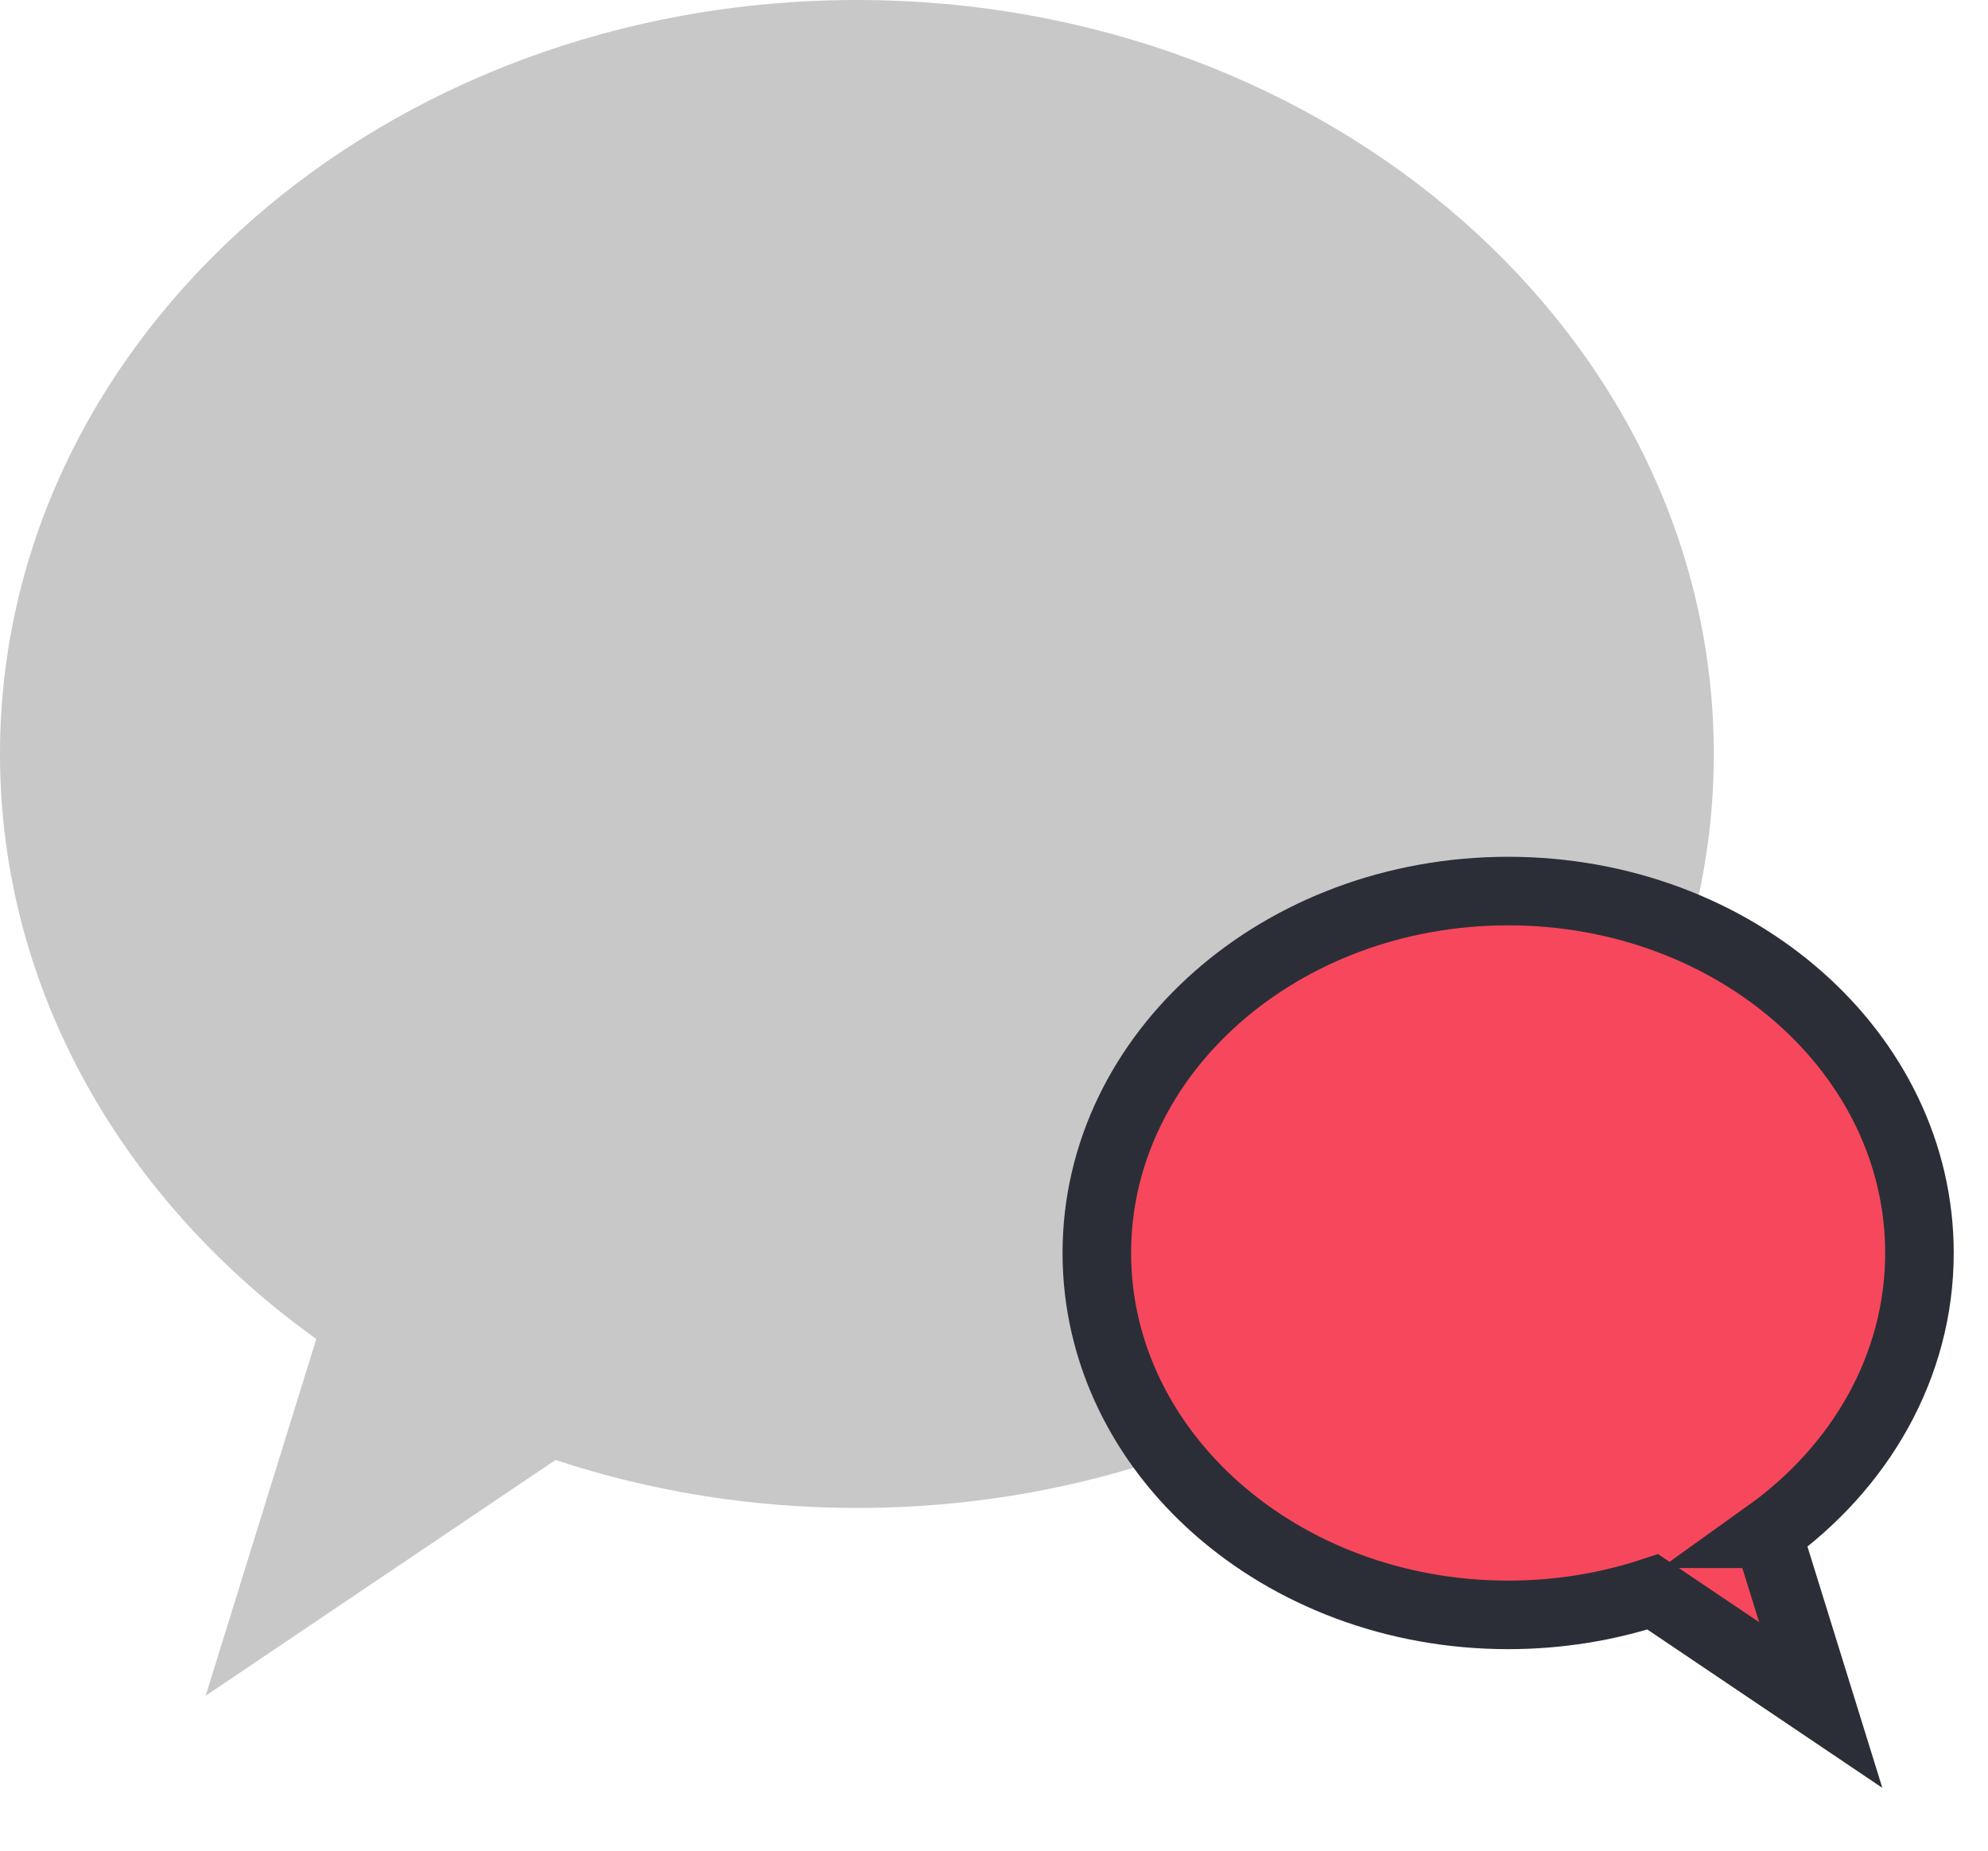
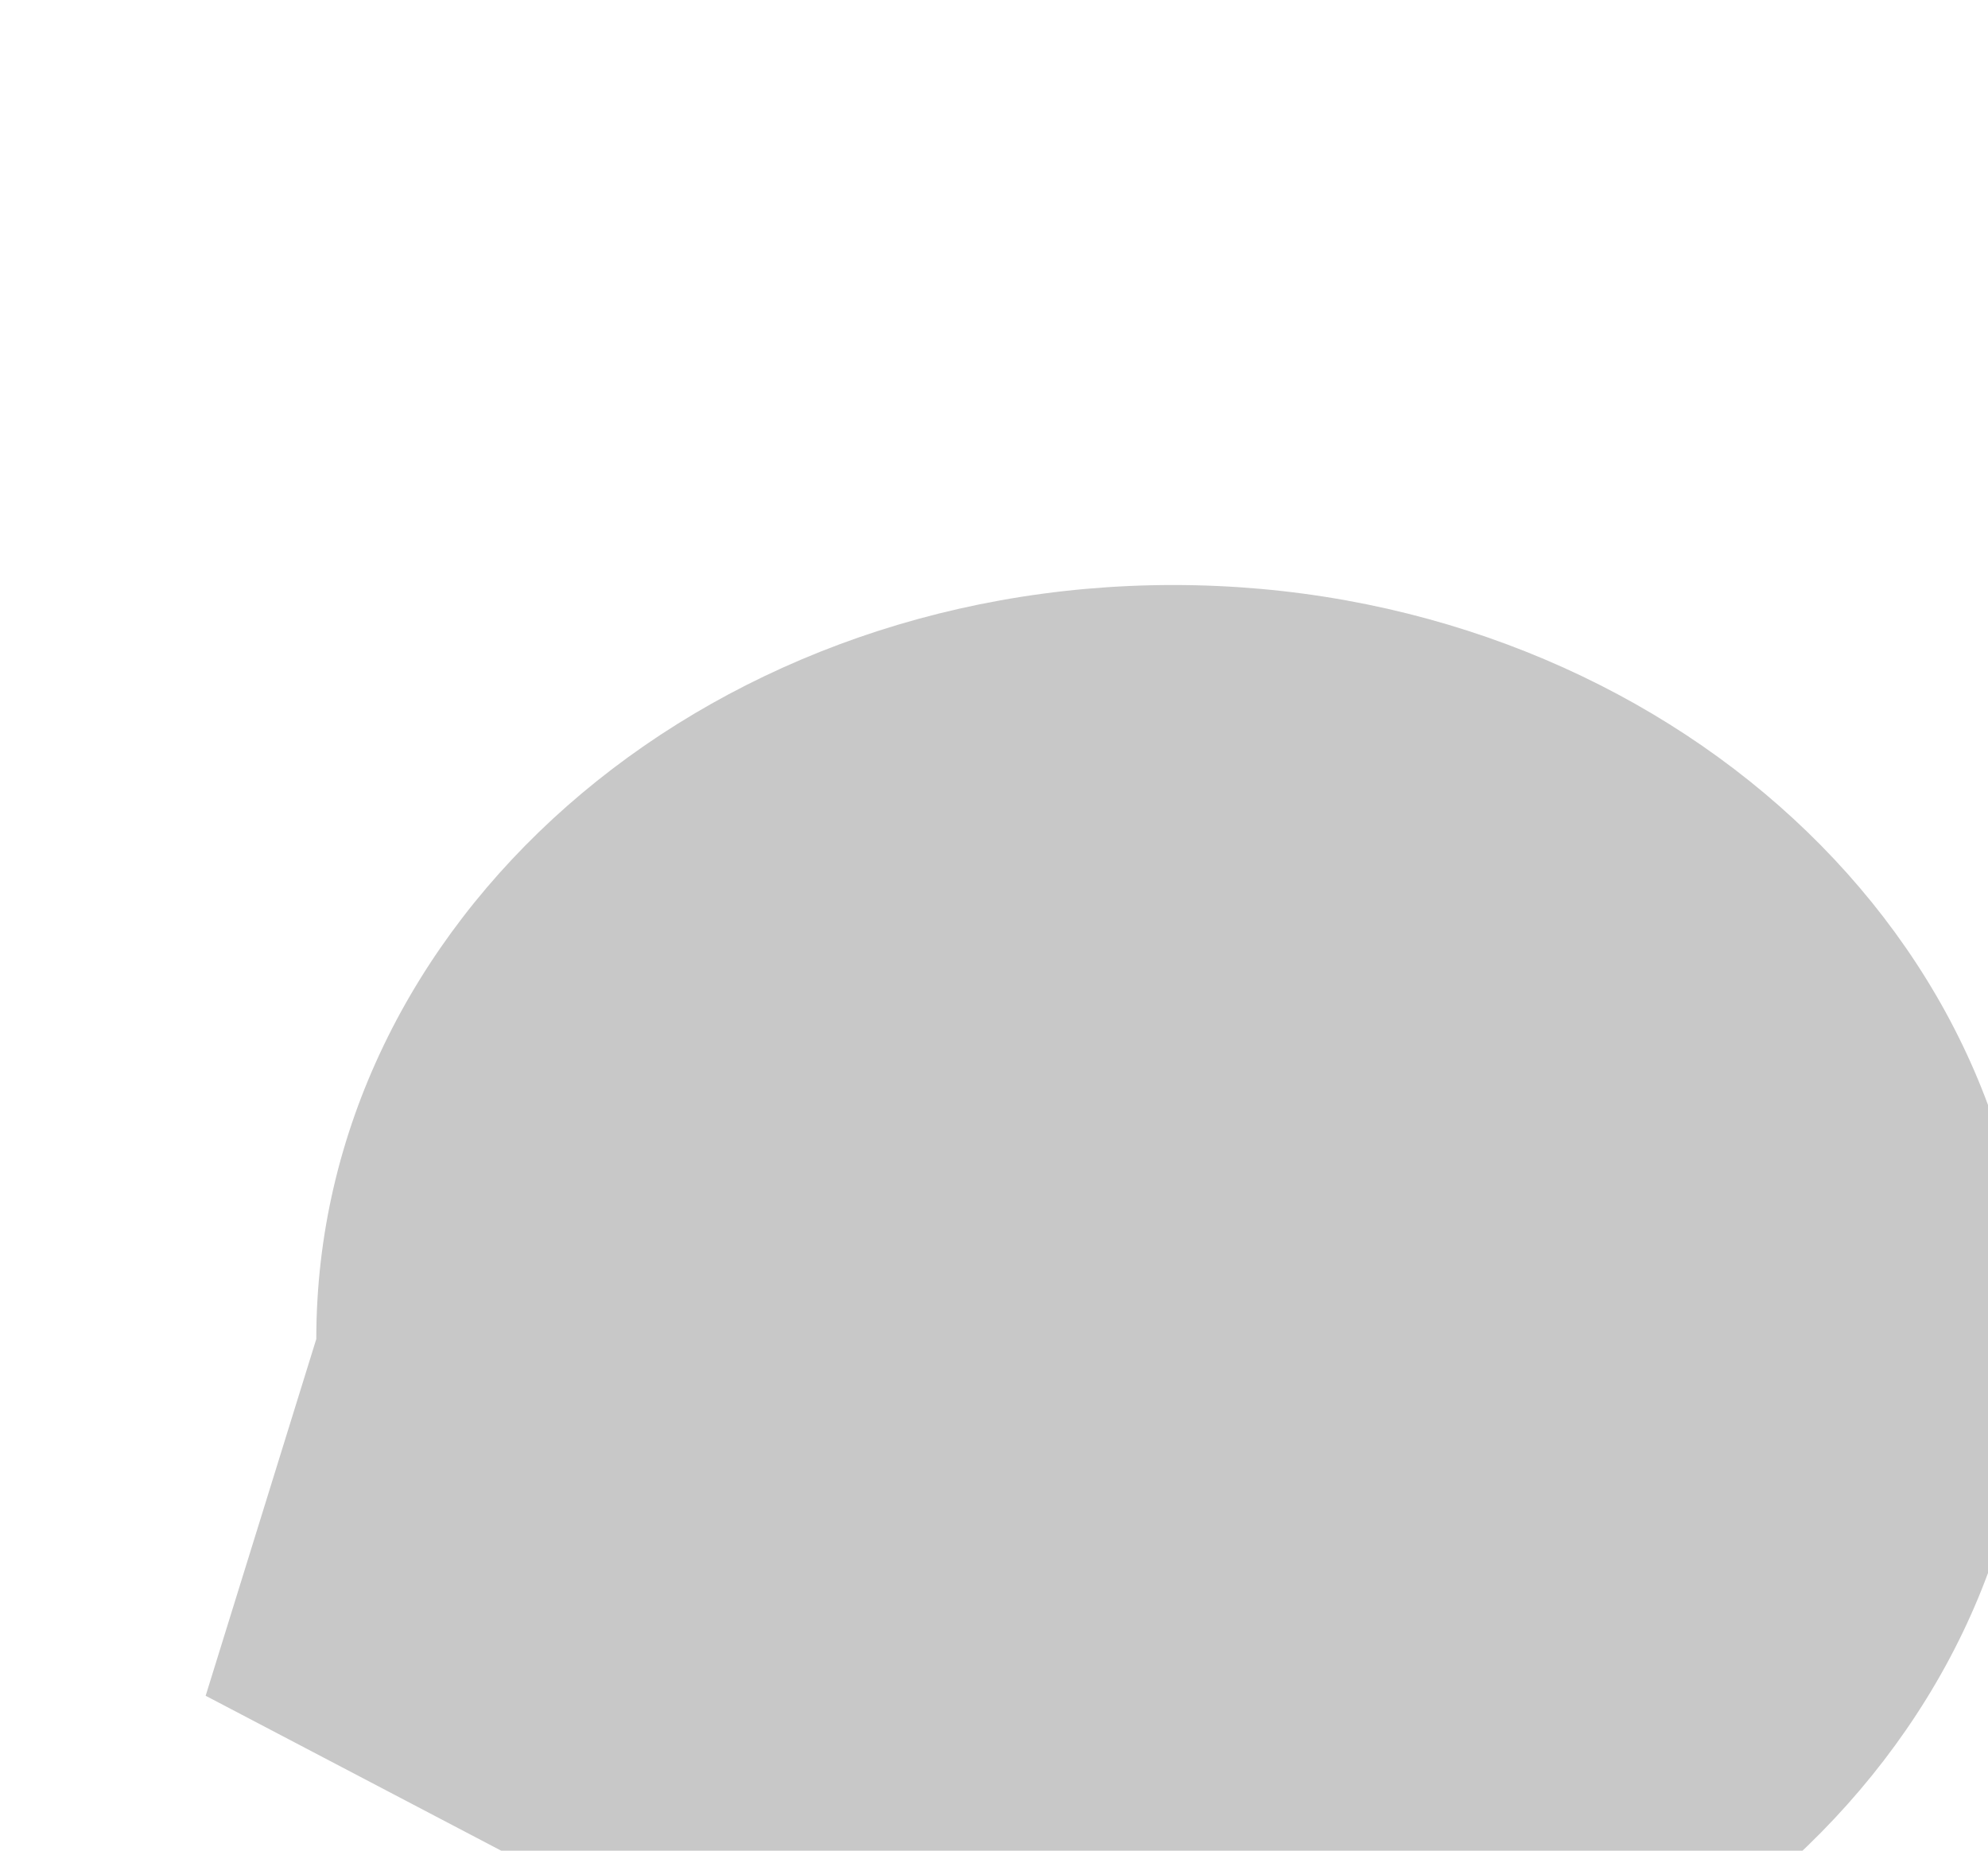
<svg xmlns="http://www.w3.org/2000/svg" width="29" height="27" viewBox="311 92 29 27">
-   <path d="M315.614 111.535C312.8 109.518 311 106.444 311 103c0-6.075 5.596-11 12.5-11s12.5 4.925 12.5 11-5.596 11-12.5 11c-1.547 0-3.028-.247-4.396-.7L314 116.74l1.614-5.205z" fill="#C8C8C8" fill-rule="evenodd" />
-   <path d="M336.785 114.377c1.352-.968 2.215-2.444 2.215-4.097 0-2.916-2.686-5.28-6-5.28s-6 2.364-6 5.28c0 2.916 2.686 5.28 6 5.28.743 0 1.454-.119 2.11-.336l2.45 1.651-.775-2.498z" stroke="#2B2E37" fill="#F6475C" fill-rule="evenodd" />
+   <path d="M315.614 111.535c0-6.075 5.596-11 12.5-11s12.5 4.925 12.5 11-5.596 11-12.5 11c-1.547 0-3.028-.247-4.396-.7L314 116.74l1.614-5.205z" fill="#C8C8C8" fill-rule="evenodd" />
</svg>